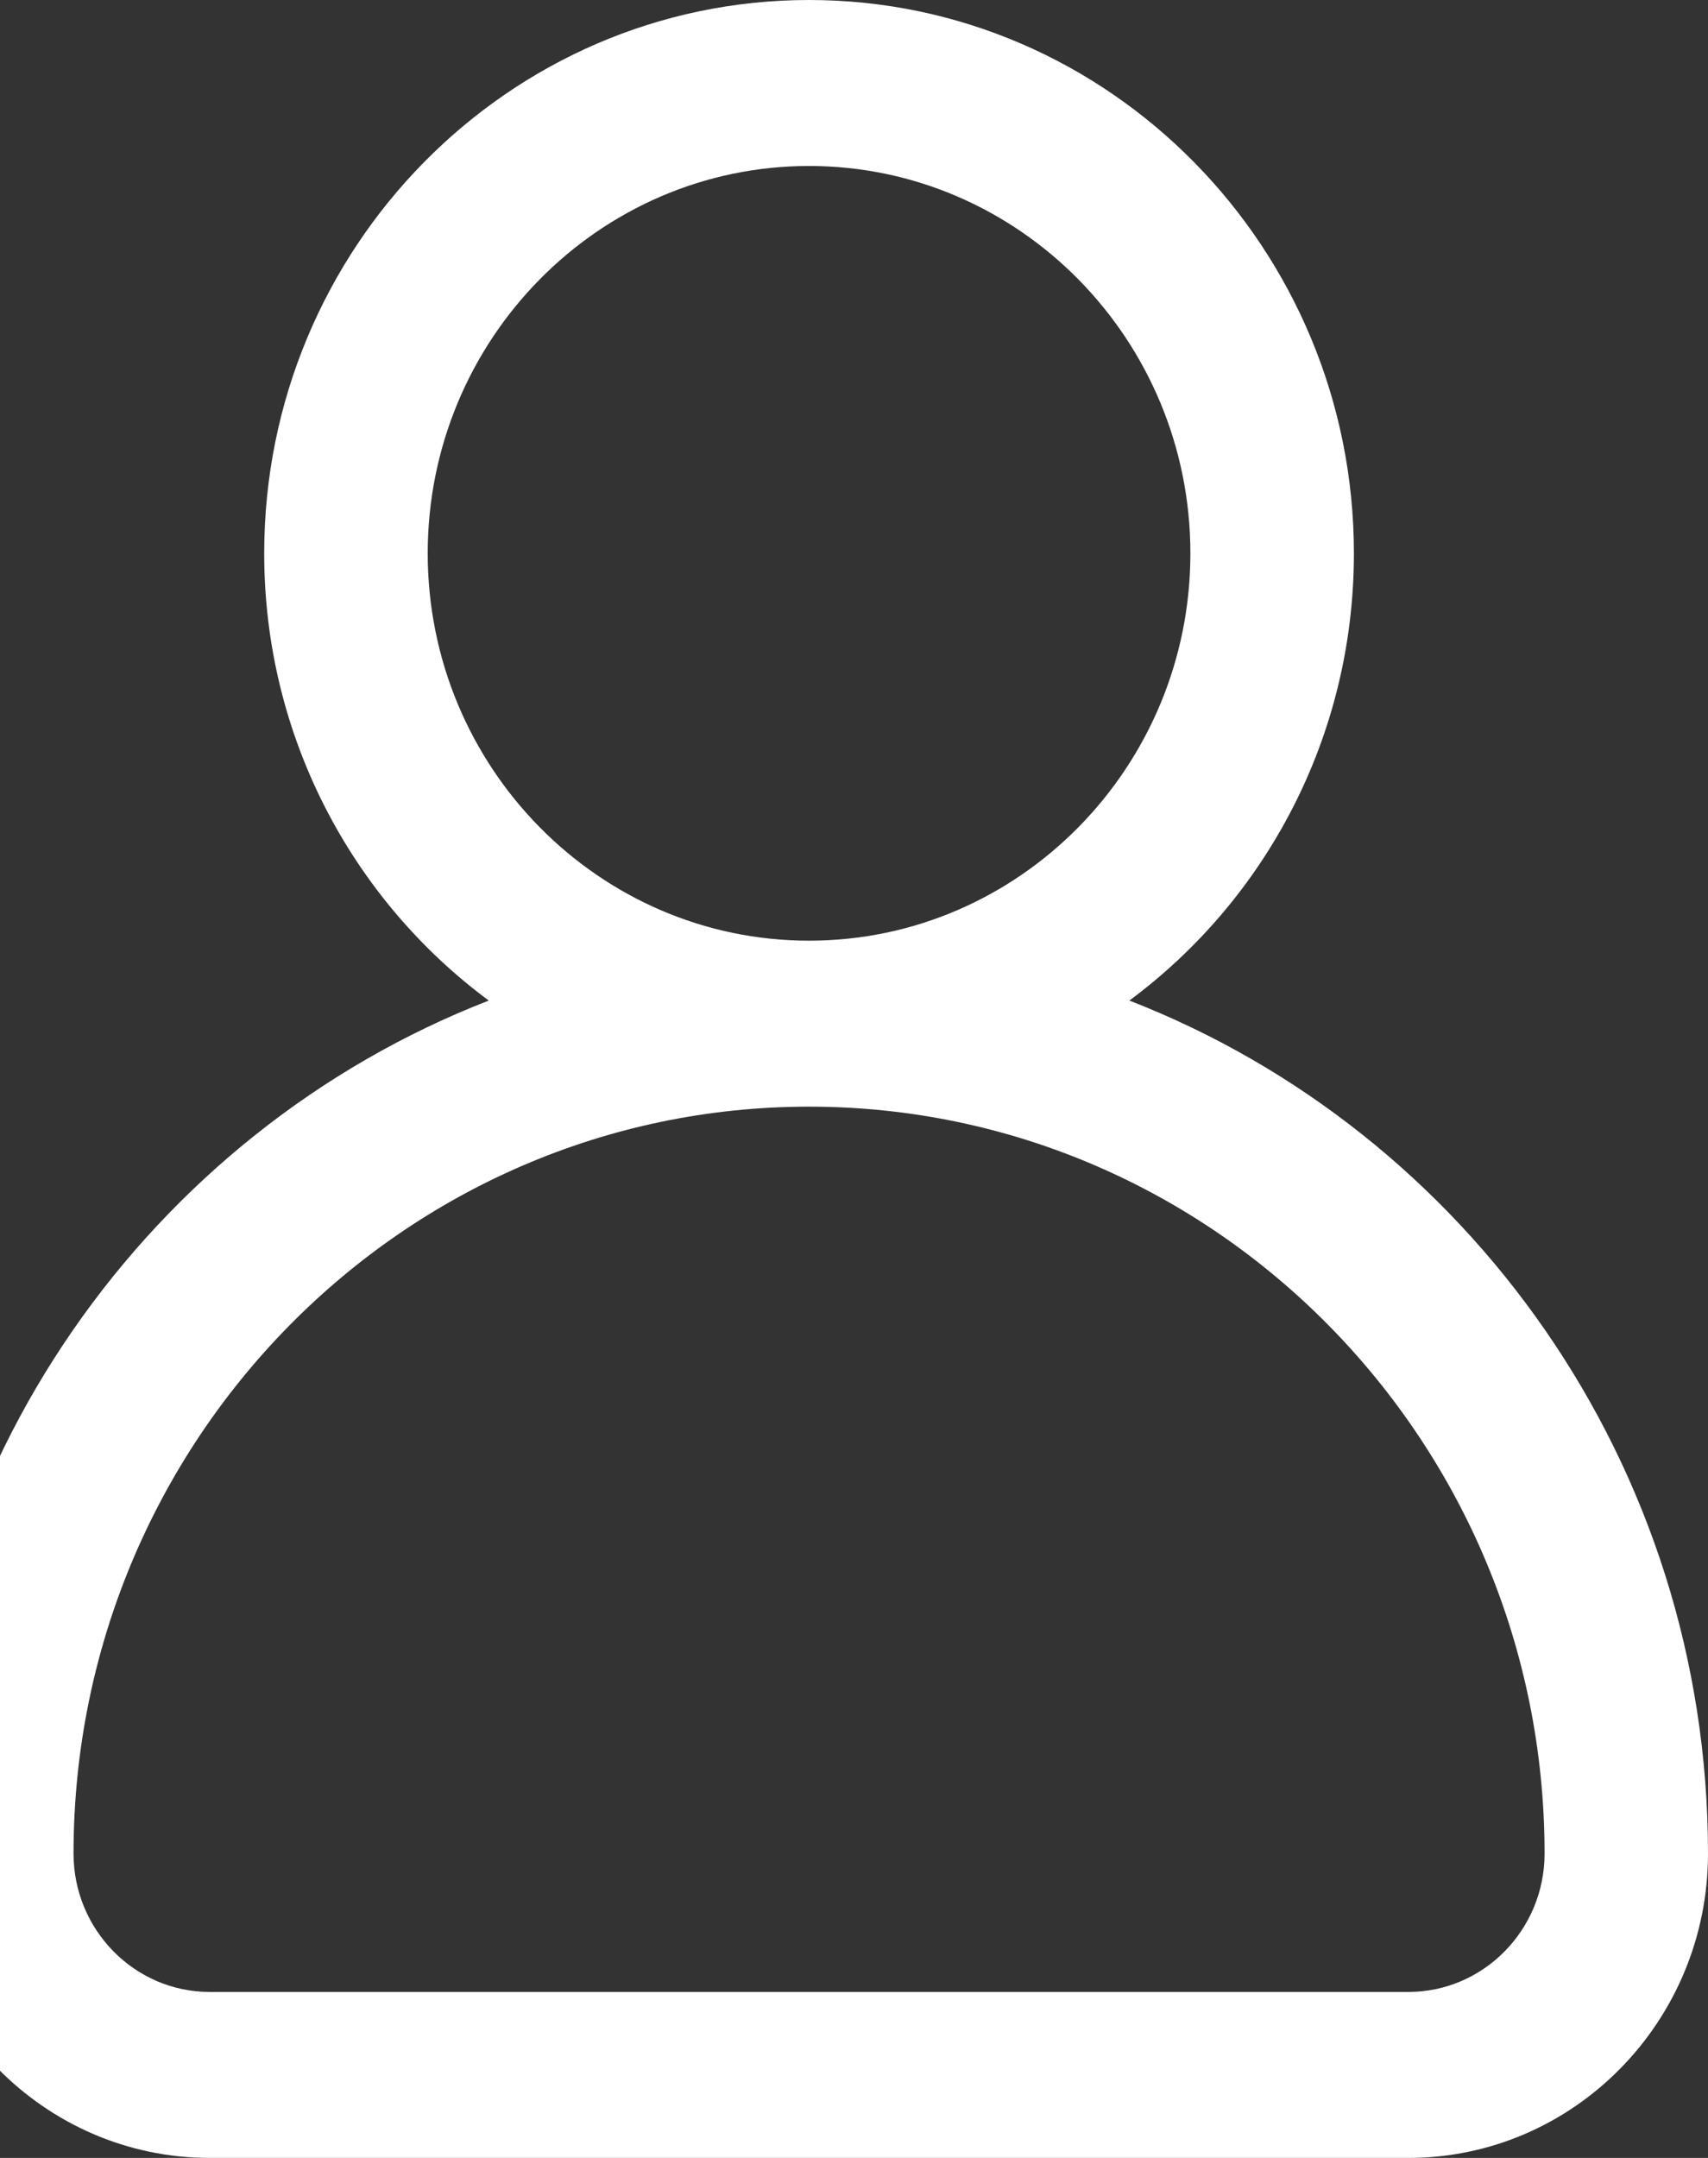
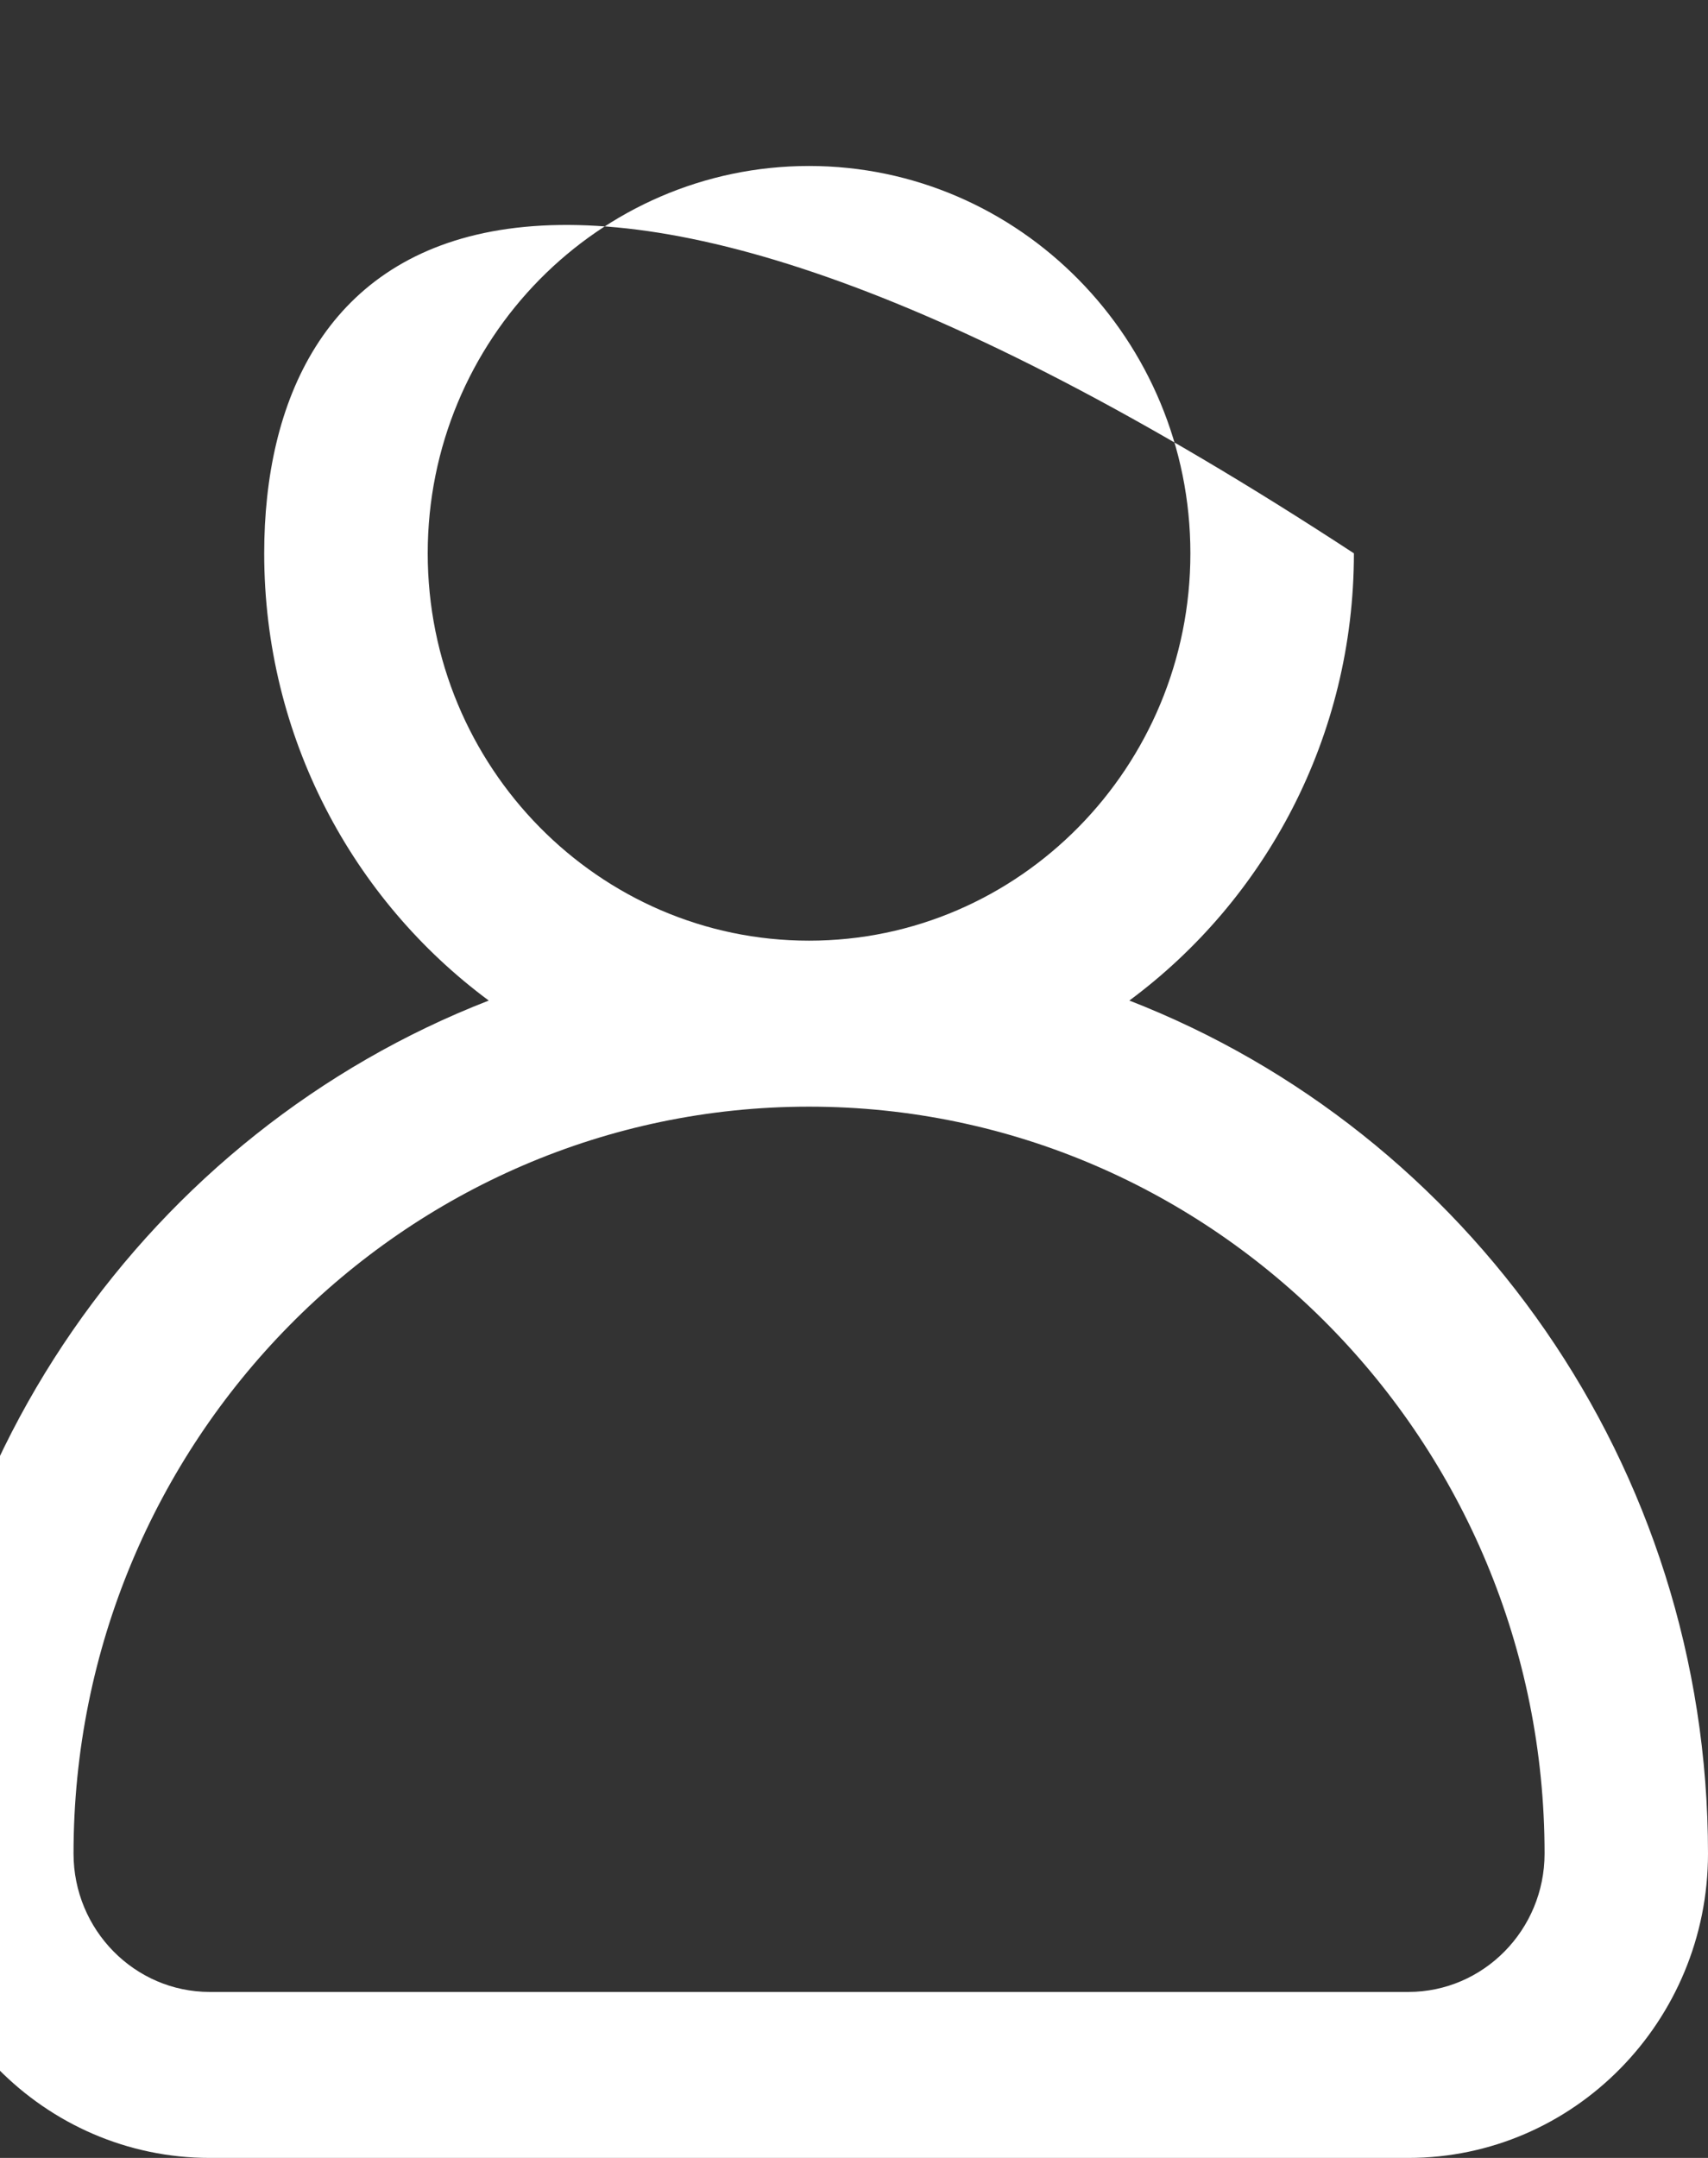
<svg xmlns="http://www.w3.org/2000/svg" width="19" height="24" viewBox="0 0 19 24" fill="none">
  <rect x="0" y="0" width="19" height="24" fill="#333333" stroke="none" />
-   <path d="M12.563 11.128C14.076 10.008 15.061 8.196 15.061 6.154C15.061 2.761 12.342 0 9 0C5.658 0 2.939 2.761 2.939 6.154C2.939 8.196 3.924 10.008 5.437 11.128C1.677 12.589 -1 16.291 -1 20.615C-1 22.482 0.495 24 2.333 24H15.667C17.505 24 19 22.482 19 20.615C19 16.291 16.323 12.589 12.563 11.128ZM4.758 6.154C4.758 3.779 6.661 1.846 9 1.846C11.339 1.846 13.242 3.779 13.242 6.154C13.242 8.529 11.339 10.462 9 10.462C6.661 10.462 4.758 8.529 4.758 6.154ZM15.667 22.154H2.333C1.498 22.154 0.818 21.464 0.818 20.615C0.818 16.034 4.488 12.308 9 12.308C13.512 12.308 17.182 16.034 17.182 20.615C17.182 21.464 16.502 22.154 15.667 22.154Z" fill="white" />
+   <path d="M12.563 11.128C14.076 10.008 15.061 8.196 15.061 6.154C5.658 0 2.939 2.761 2.939 6.154C2.939 8.196 3.924 10.008 5.437 11.128C1.677 12.589 -1 16.291 -1 20.615C-1 22.482 0.495 24 2.333 24H15.667C17.505 24 19 22.482 19 20.615C19 16.291 16.323 12.589 12.563 11.128ZM4.758 6.154C4.758 3.779 6.661 1.846 9 1.846C11.339 1.846 13.242 3.779 13.242 6.154C13.242 8.529 11.339 10.462 9 10.462C6.661 10.462 4.758 8.529 4.758 6.154ZM15.667 22.154H2.333C1.498 22.154 0.818 21.464 0.818 20.615C0.818 16.034 4.488 12.308 9 12.308C13.512 12.308 17.182 16.034 17.182 20.615C17.182 21.464 16.502 22.154 15.667 22.154Z" fill="white" />
</svg>